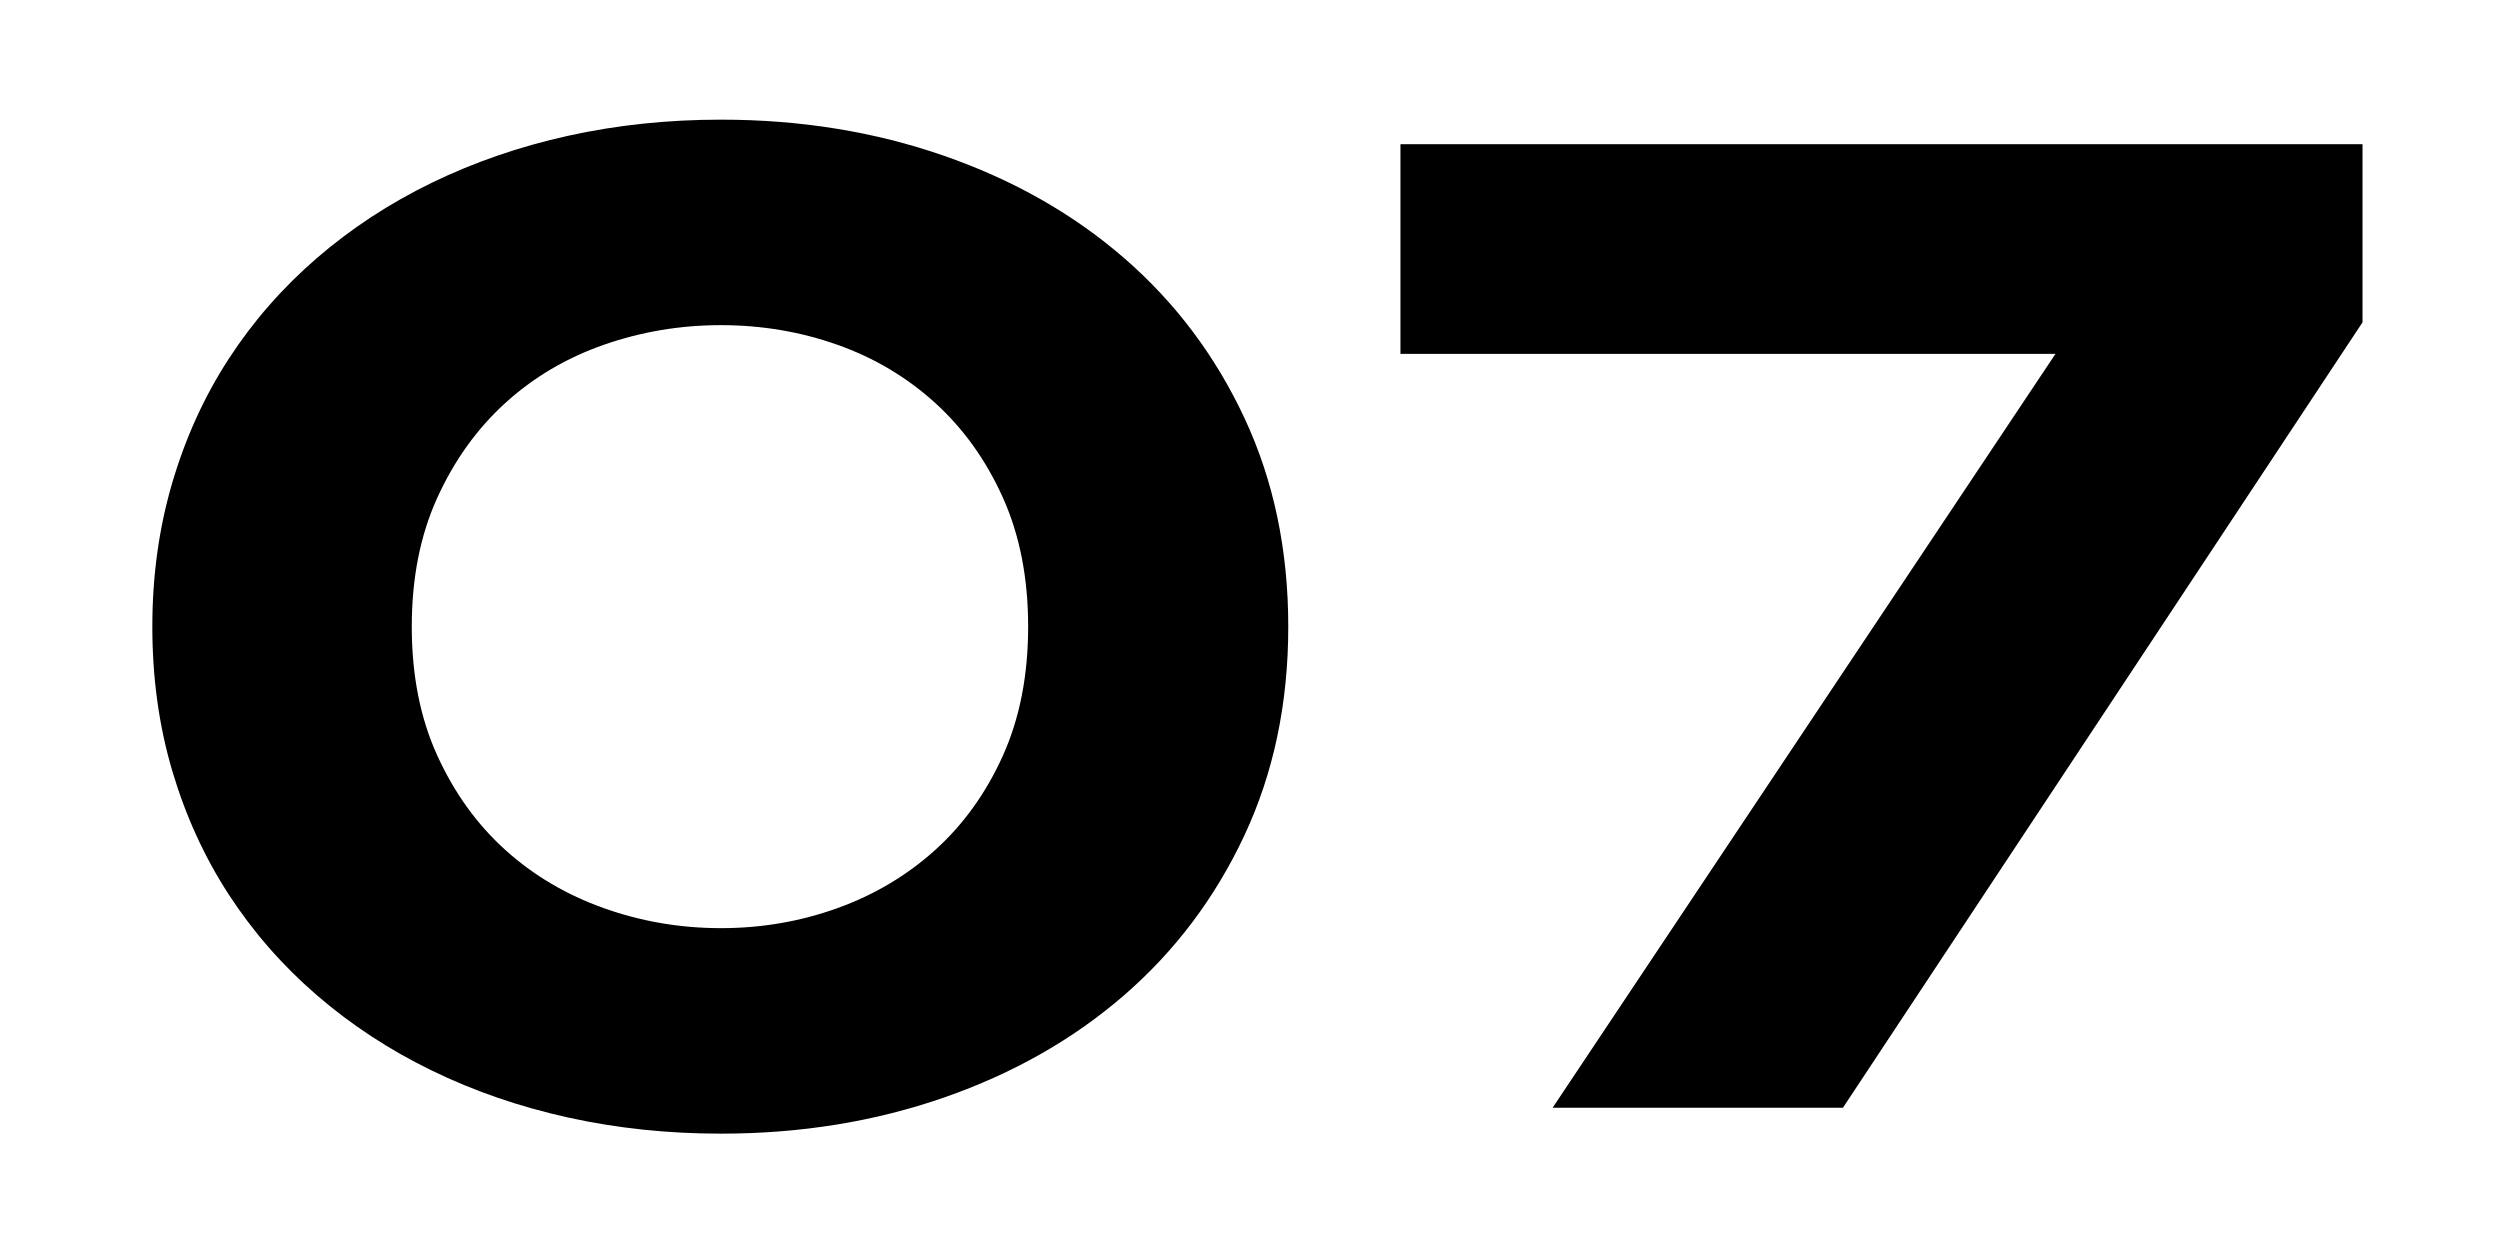
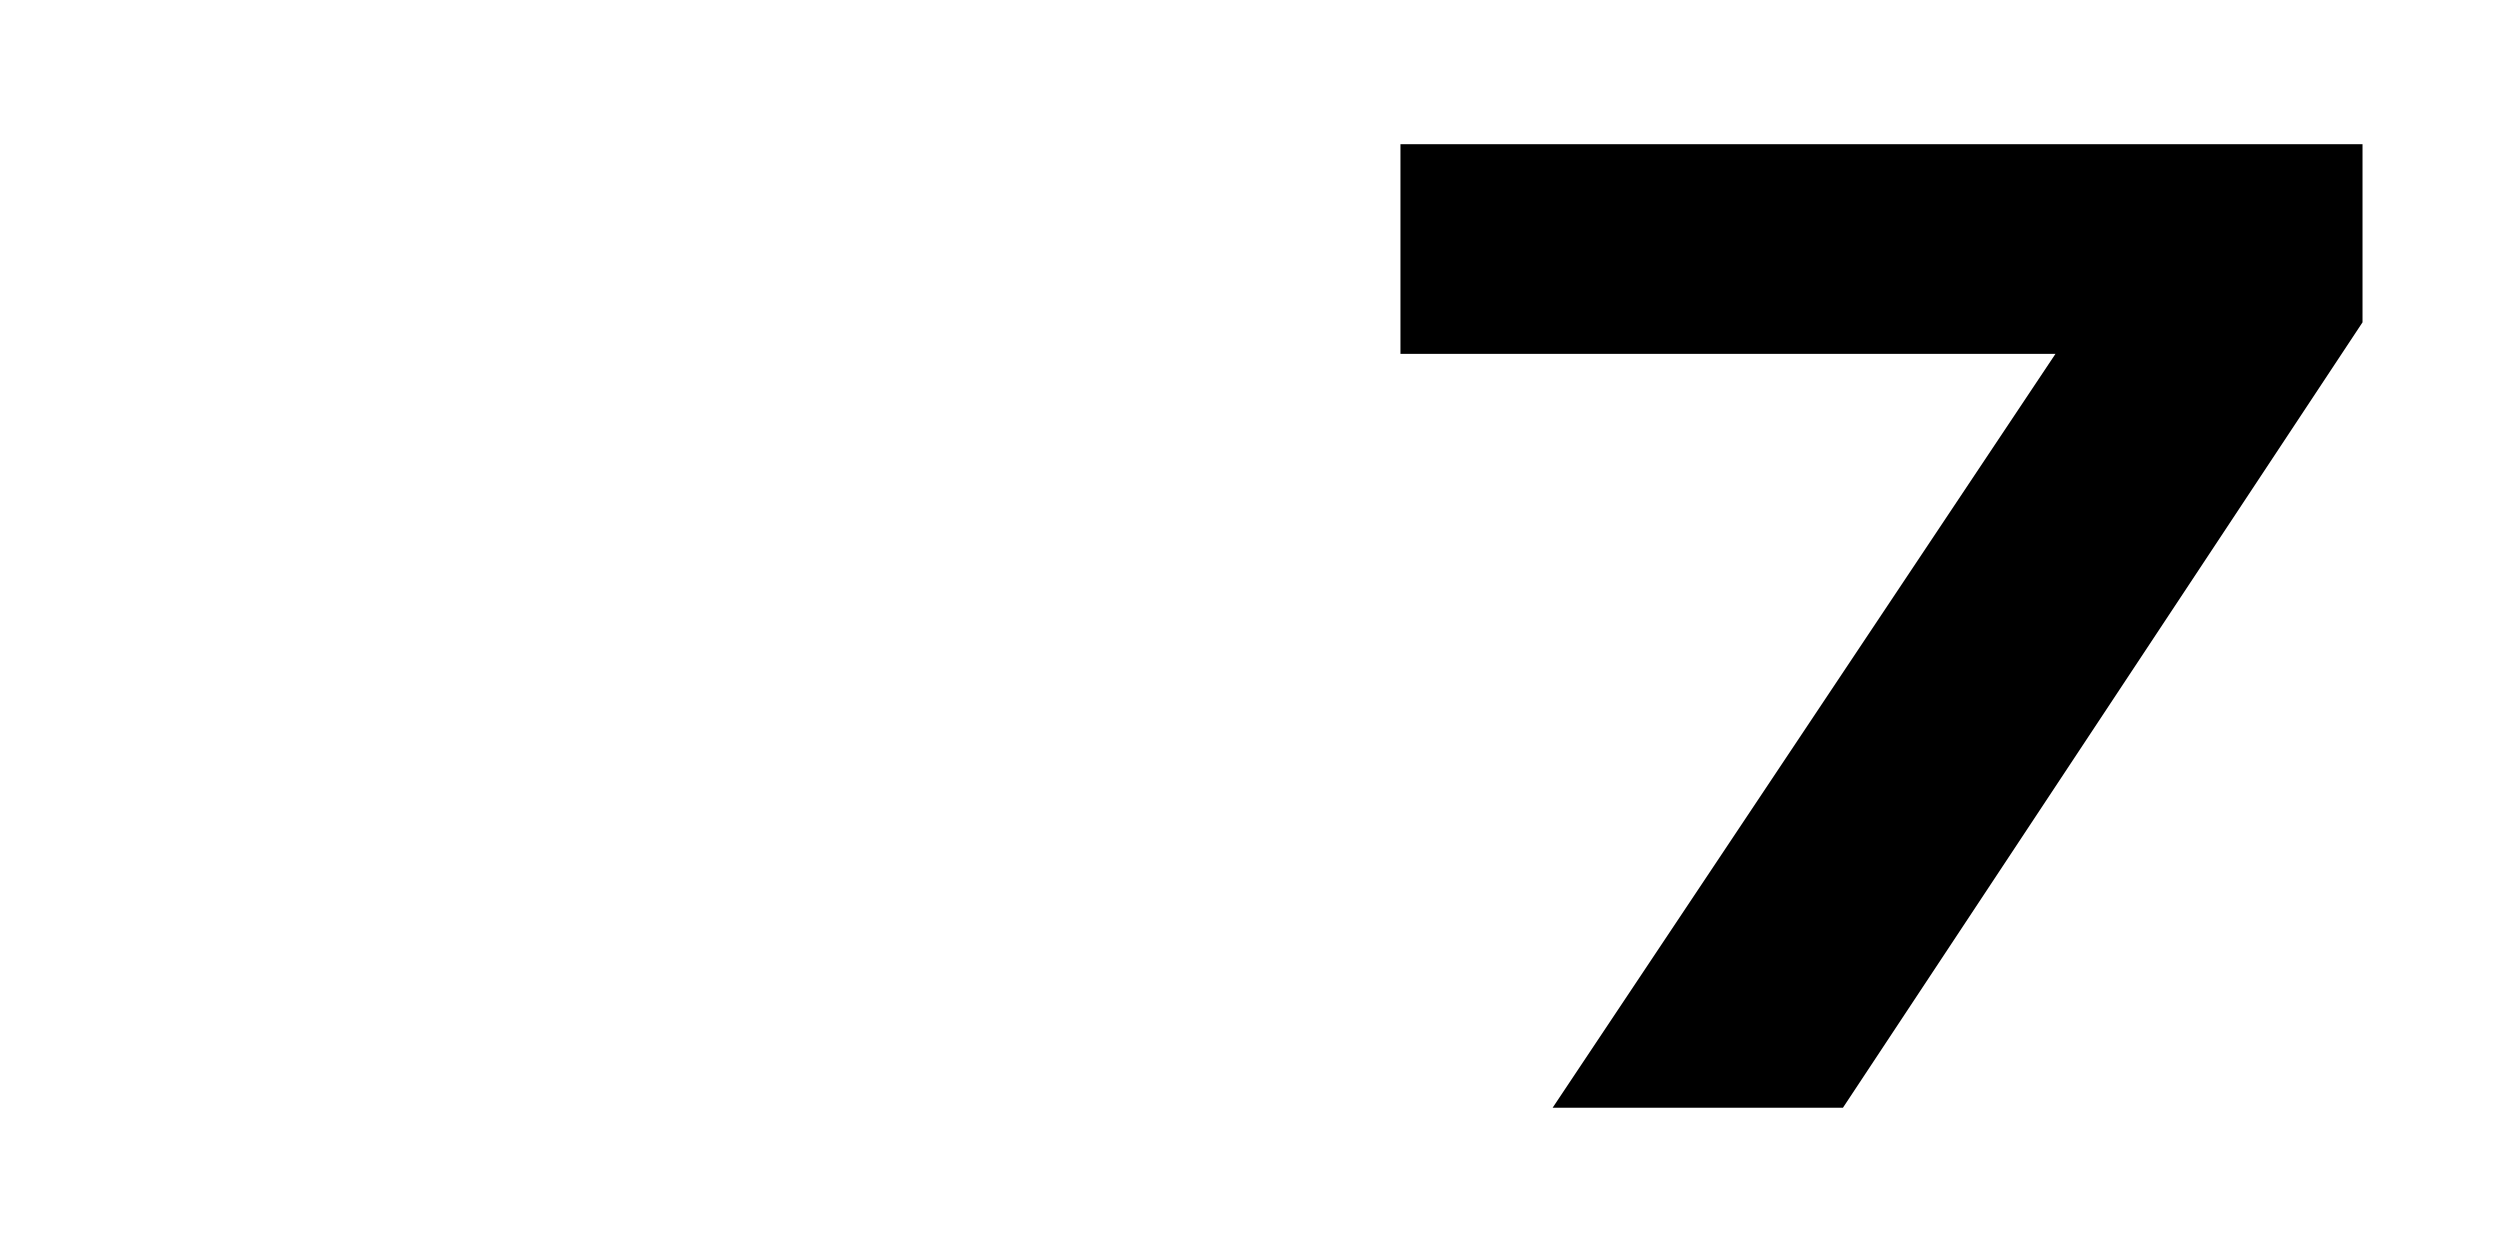
<svg xmlns="http://www.w3.org/2000/svg" viewBox="0 0 400 200">
  <g id="g8" transform="matrix(1, 0, 0, 1, 21.653, 13.284)">
    <g id="g6">
-       <path d="M184.47,86.98c0,12.27-2.34,23.39-7.01,33.38c-4.68,9.99-11.09,18.51-19.24,25.58c-8.15,7.07-17.77,12.53-28.83,16.38     c-11.07,3.85-22.96,5.78-35.68,5.78c-8.53,0-16.68-0.86-24.46-2.58c-7.78-1.72-15.05-4.22-21.82-7.52     c-6.77-3.29-12.9-7.31-18.4-12.06c-5.5-4.75-10.19-10.12-14.08-16.1c-3.89-5.98-6.9-12.57-9.03-19.75s-3.2-14.88-3.2-23.11     c0-8.15,1.07-15.84,3.2-23.06c2.13-7.22,5.14-13.82,9.03-19.8c3.89-5.98,8.58-11.35,14.08-16.1c5.5-4.75,11.63-8.77,18.4-12.06     c6.77-3.29,14.04-5.8,21.82-7.52c7.78-1.72,15.93-2.58,24.46-2.58c12.71,0,24.61,1.93,35.68,5.78     c11.07,3.85,20.68,9.31,28.83,16.38c8.15,7.07,14.57,15.59,19.24,25.58C182.13,63.59,184.47,74.72,184.47,86.98z M142.85,86.98     c0-7.78-1.35-14.66-4.04-20.64c-2.69-5.98-6.3-11.03-10.83-15.15c-4.53-4.11-9.74-7.22-15.65-9.31     c-5.91-2.09-12.12-3.14-18.63-3.14s-12.75,1.05-18.74,3.14c-5.98,2.09-11.24,5.2-15.76,9.31c-4.53,4.12-8.15,9.16-10.88,15.15     c-2.73,5.99-4.09,12.87-4.09,20.64c0,7.78,1.36,14.66,4.09,20.64c2.73,5.98,6.36,11.01,10.88,15.09     c4.52,4.08,9.78,7.18,15.76,9.31c5.98,2.13,12.23,3.2,18.74,3.2s12.71-1.07,18.63-3.2c5.91-2.13,11.13-5.23,15.65-9.31     c4.52-4.08,8.13-9.11,10.83-15.09C141.5,101.64,142.85,94.76,142.85,86.98z" id="path2" />
      <path d="M273.22,163.95h-46.45l80.45-120.61H202.42V9.79h153.93v28.5L273.22,163.95z" id="path4" />
    </g>
  </g>
</svg>